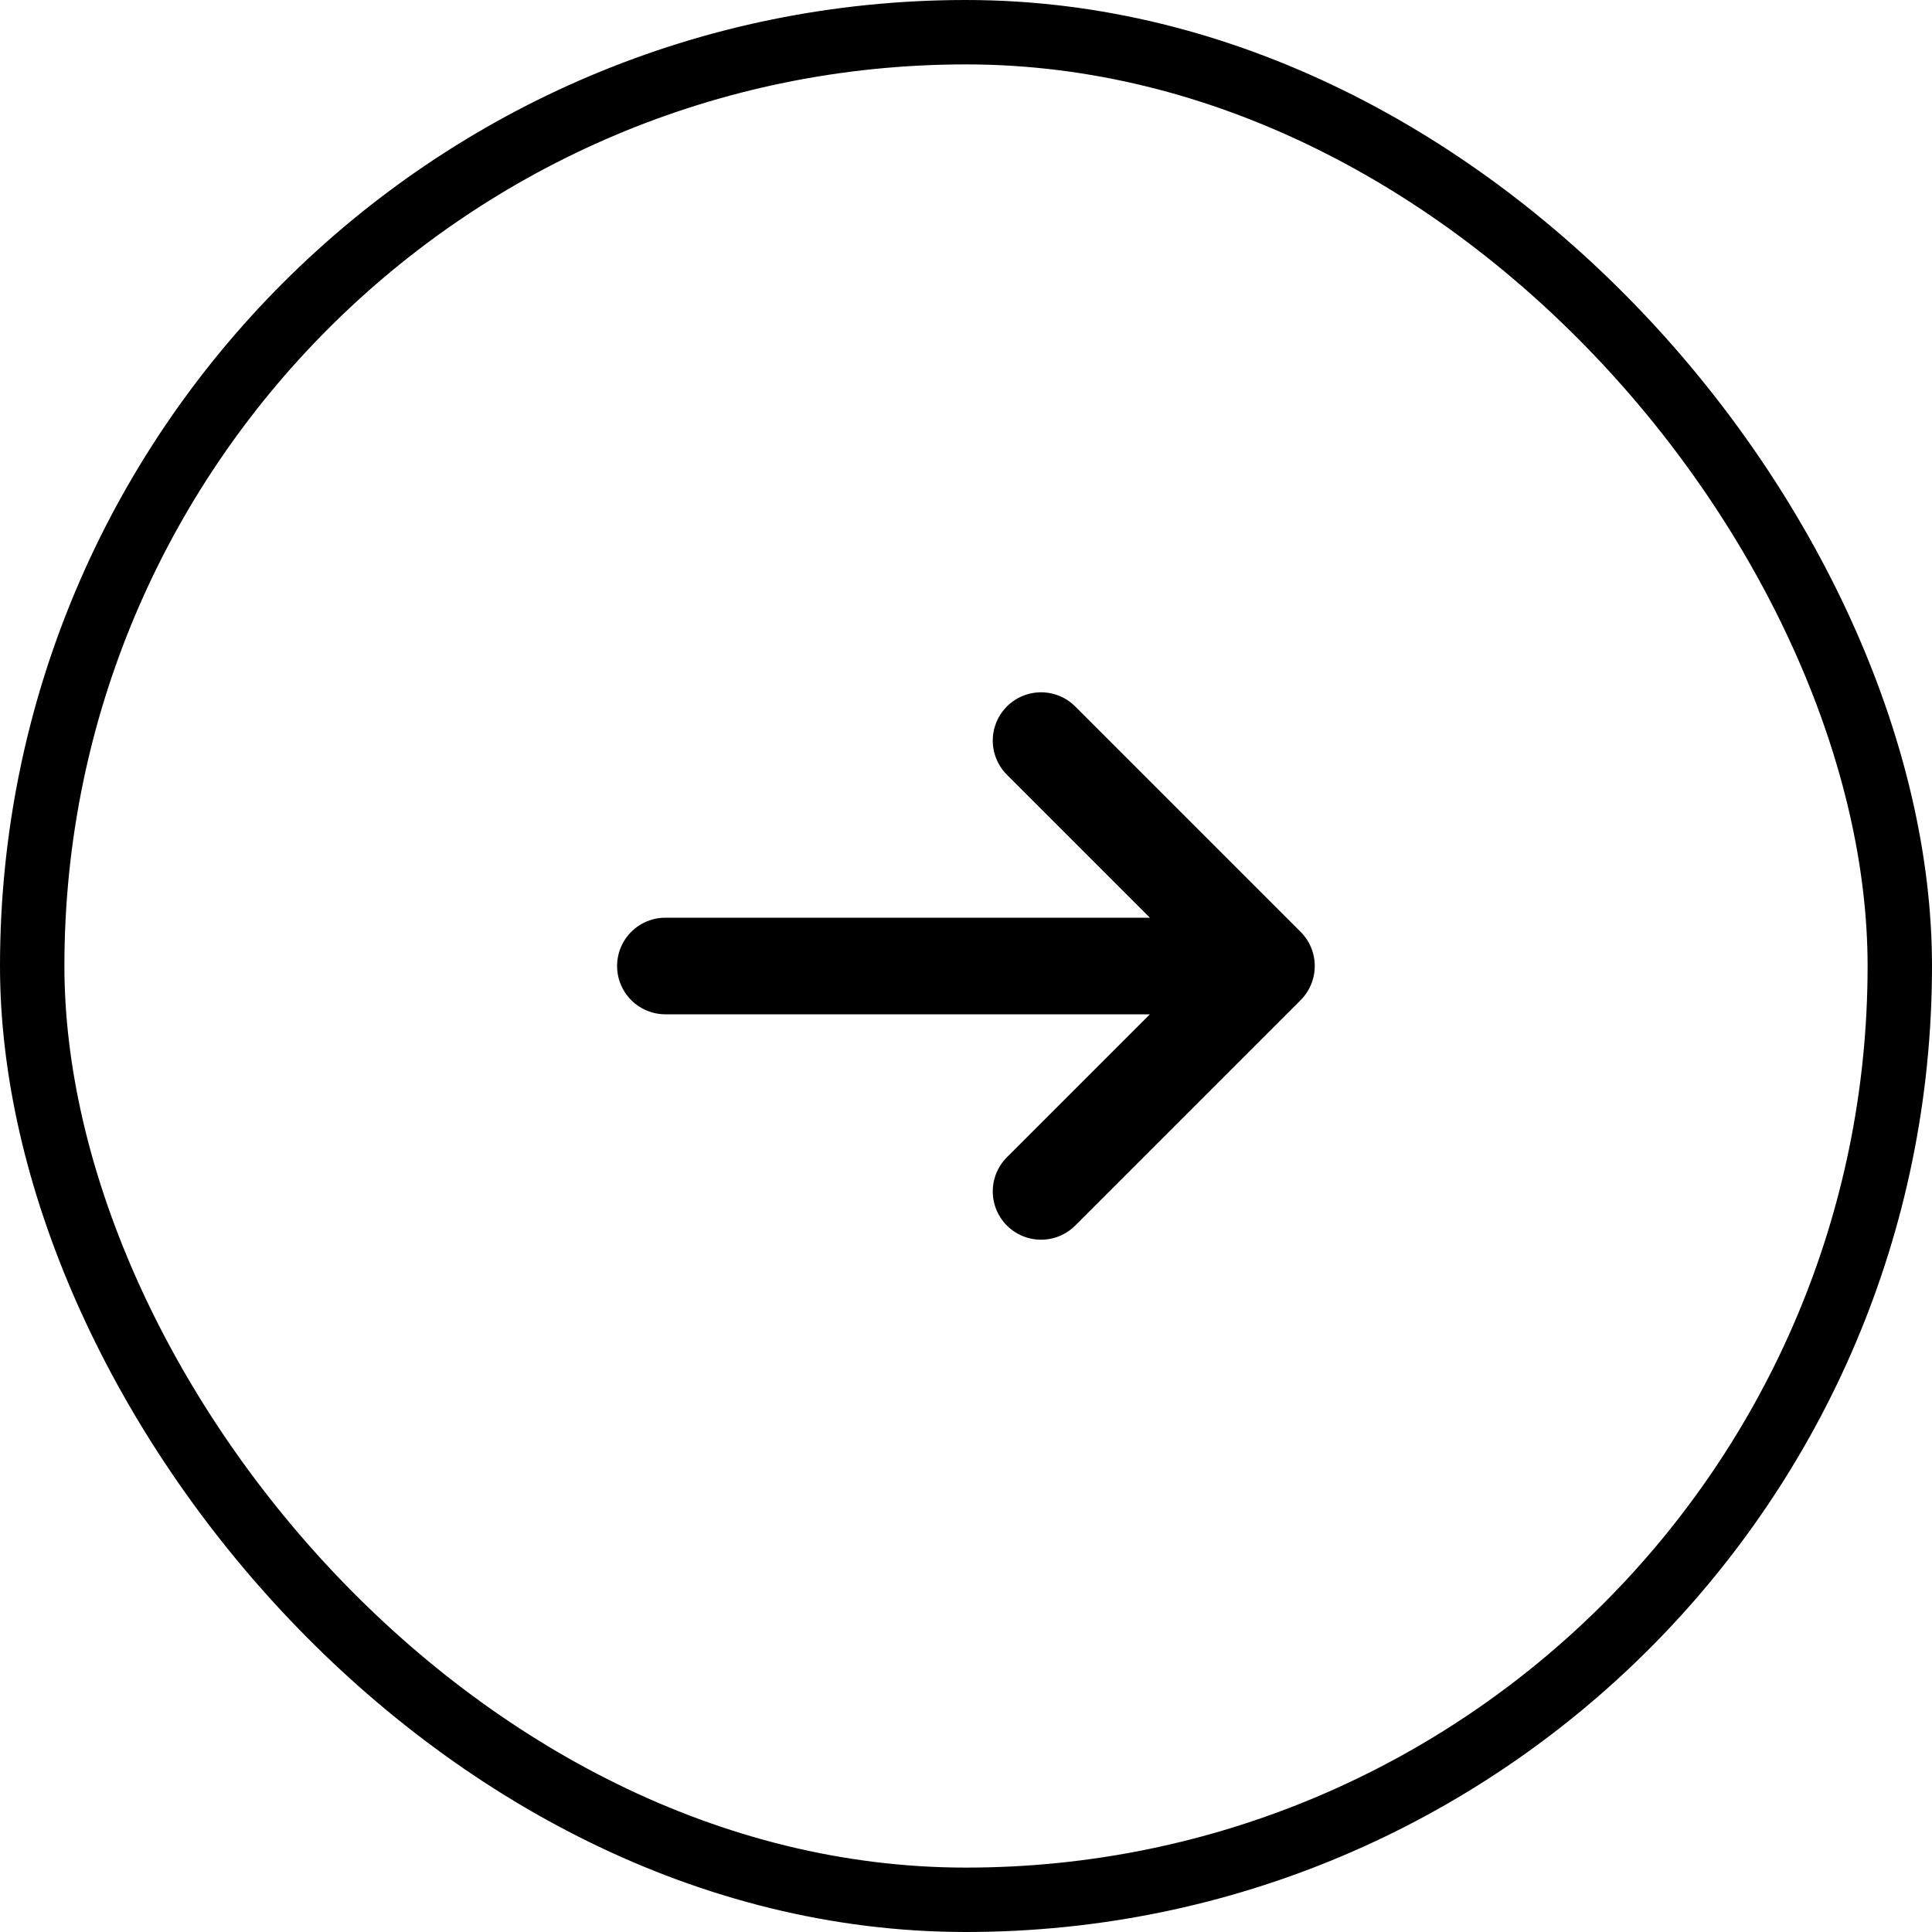
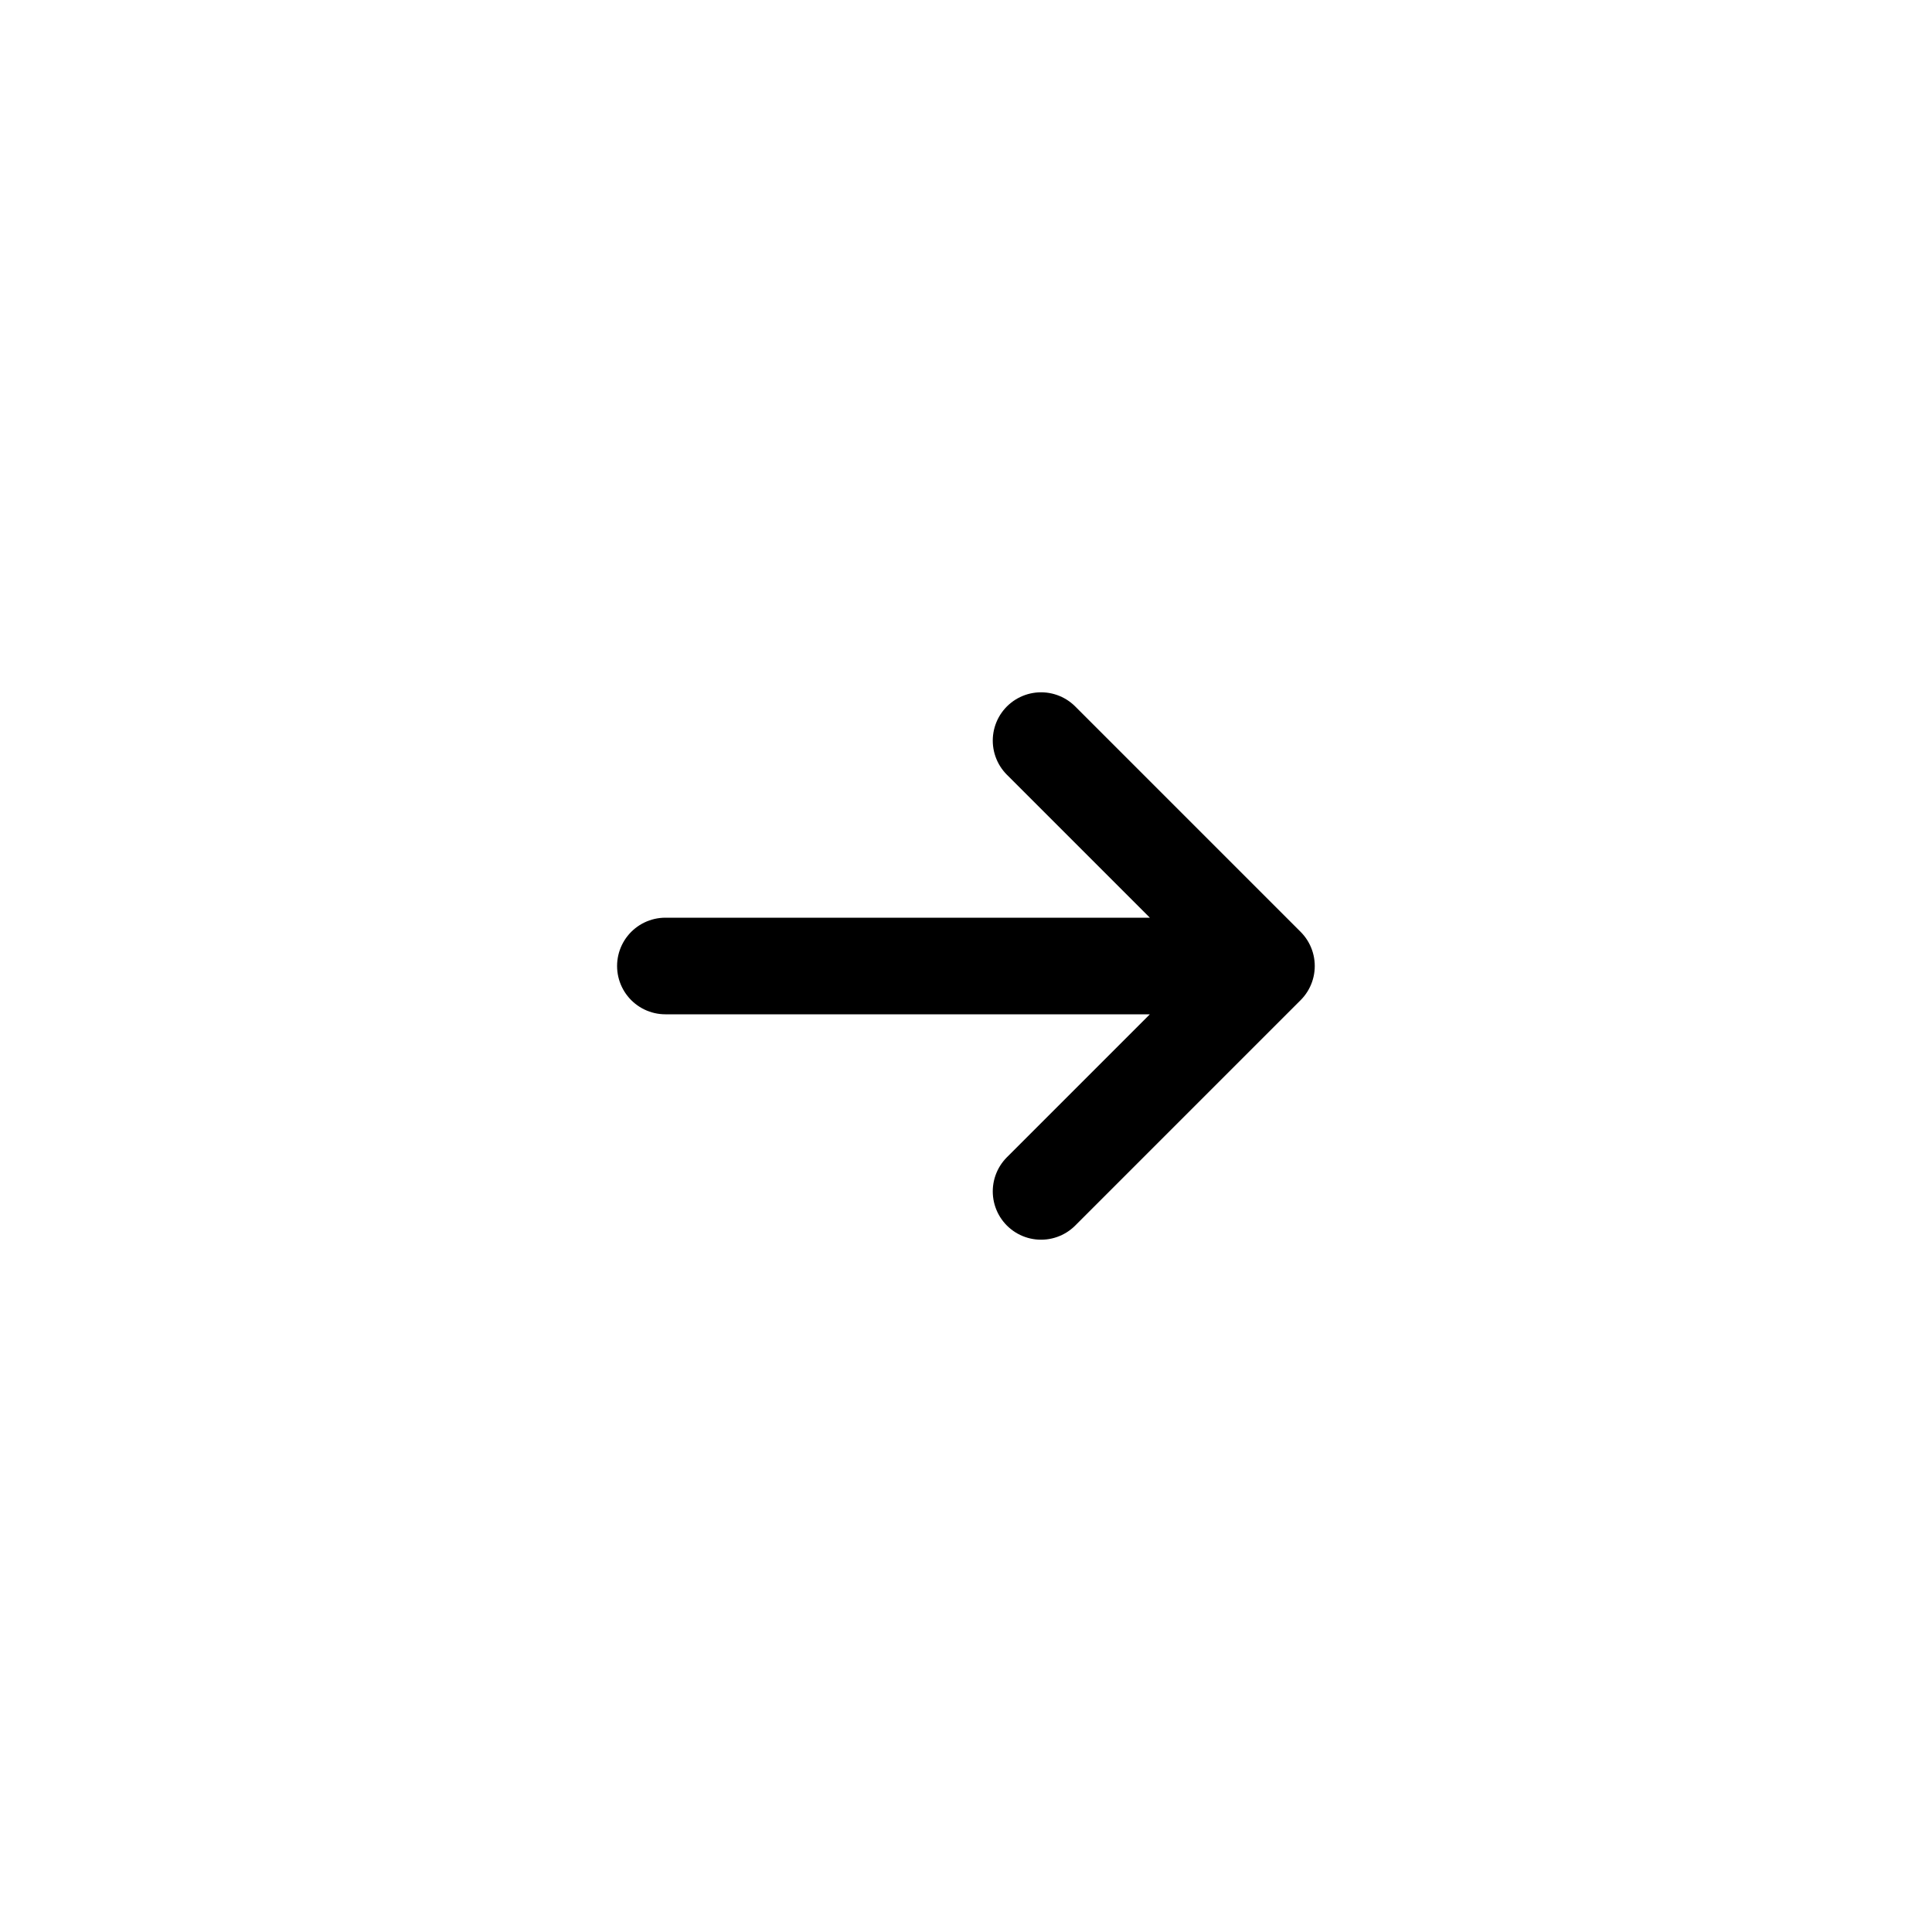
<svg xmlns="http://www.w3.org/2000/svg" width="60" height="60" viewBox="0 0 60 60" fill="none">
-   <rect x="1" y="1" width="58" height="58" rx="29" stroke="black" stroke-width="2" />
  <path d="M20.664 30H39.331M39.331 30L32.331 23M39.331 30L32.331 37" stroke="black" stroke-width="3" stroke-linecap="round" stroke-linejoin="round" />
</svg>